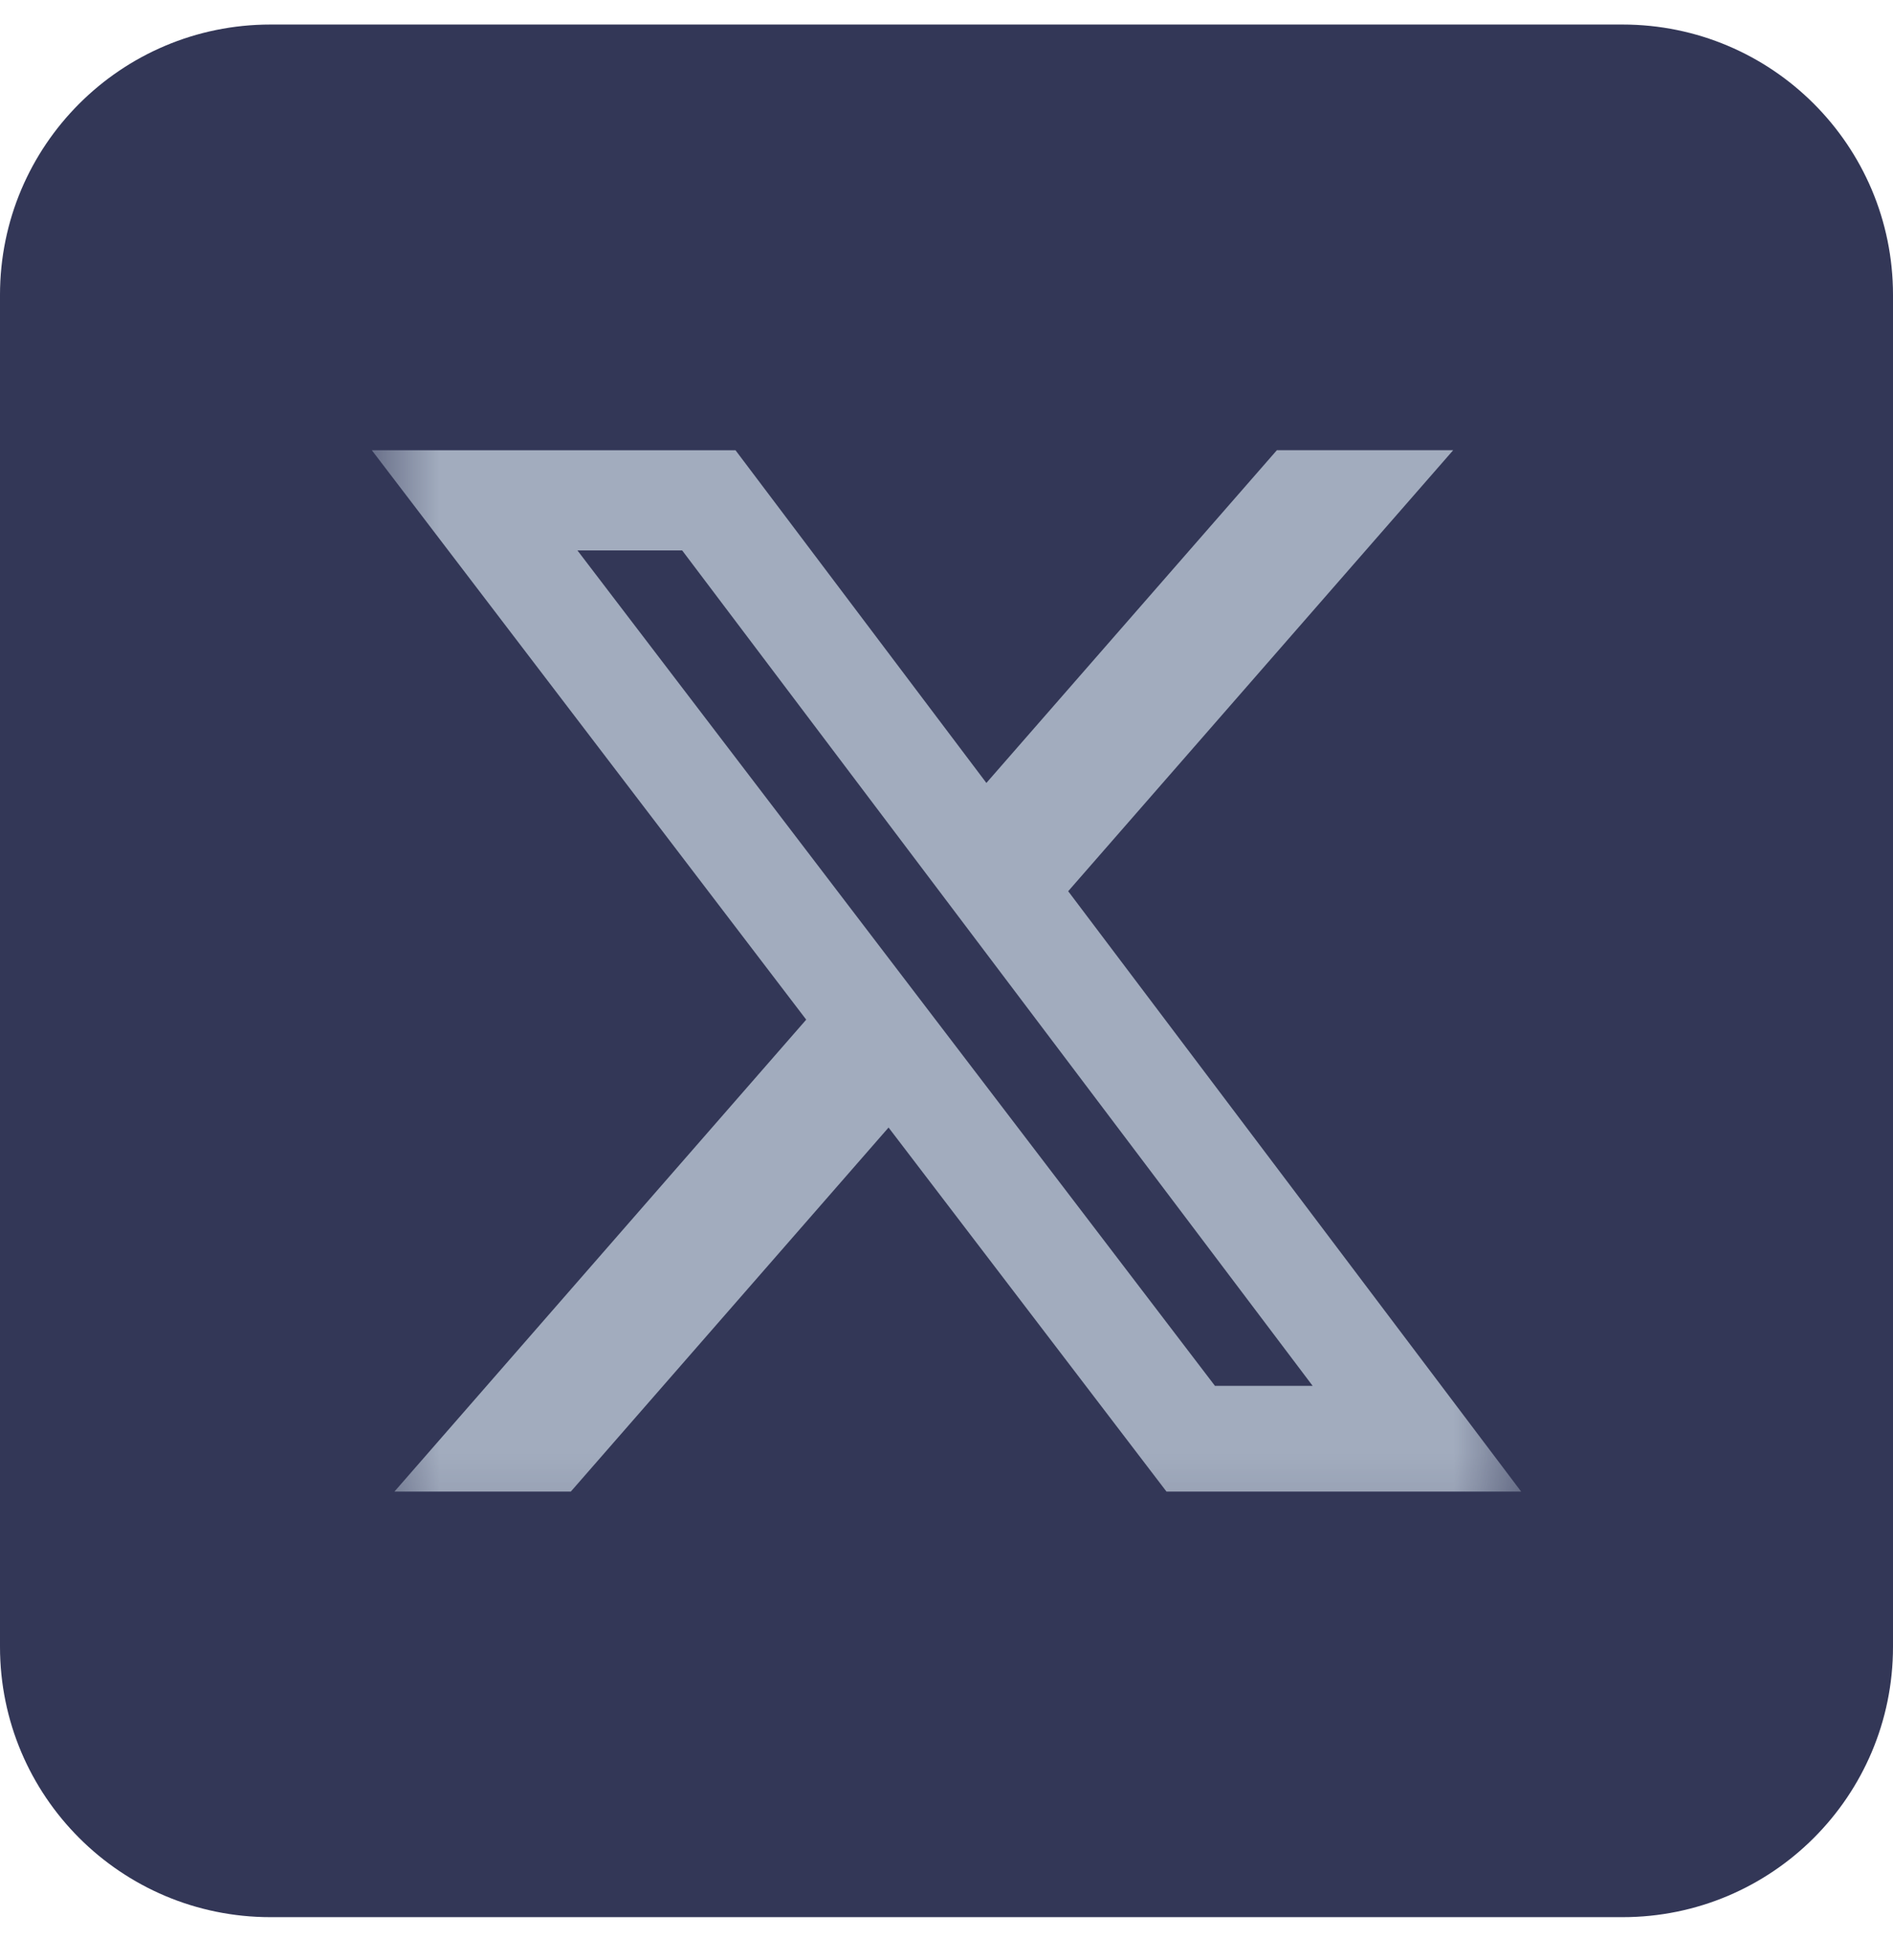
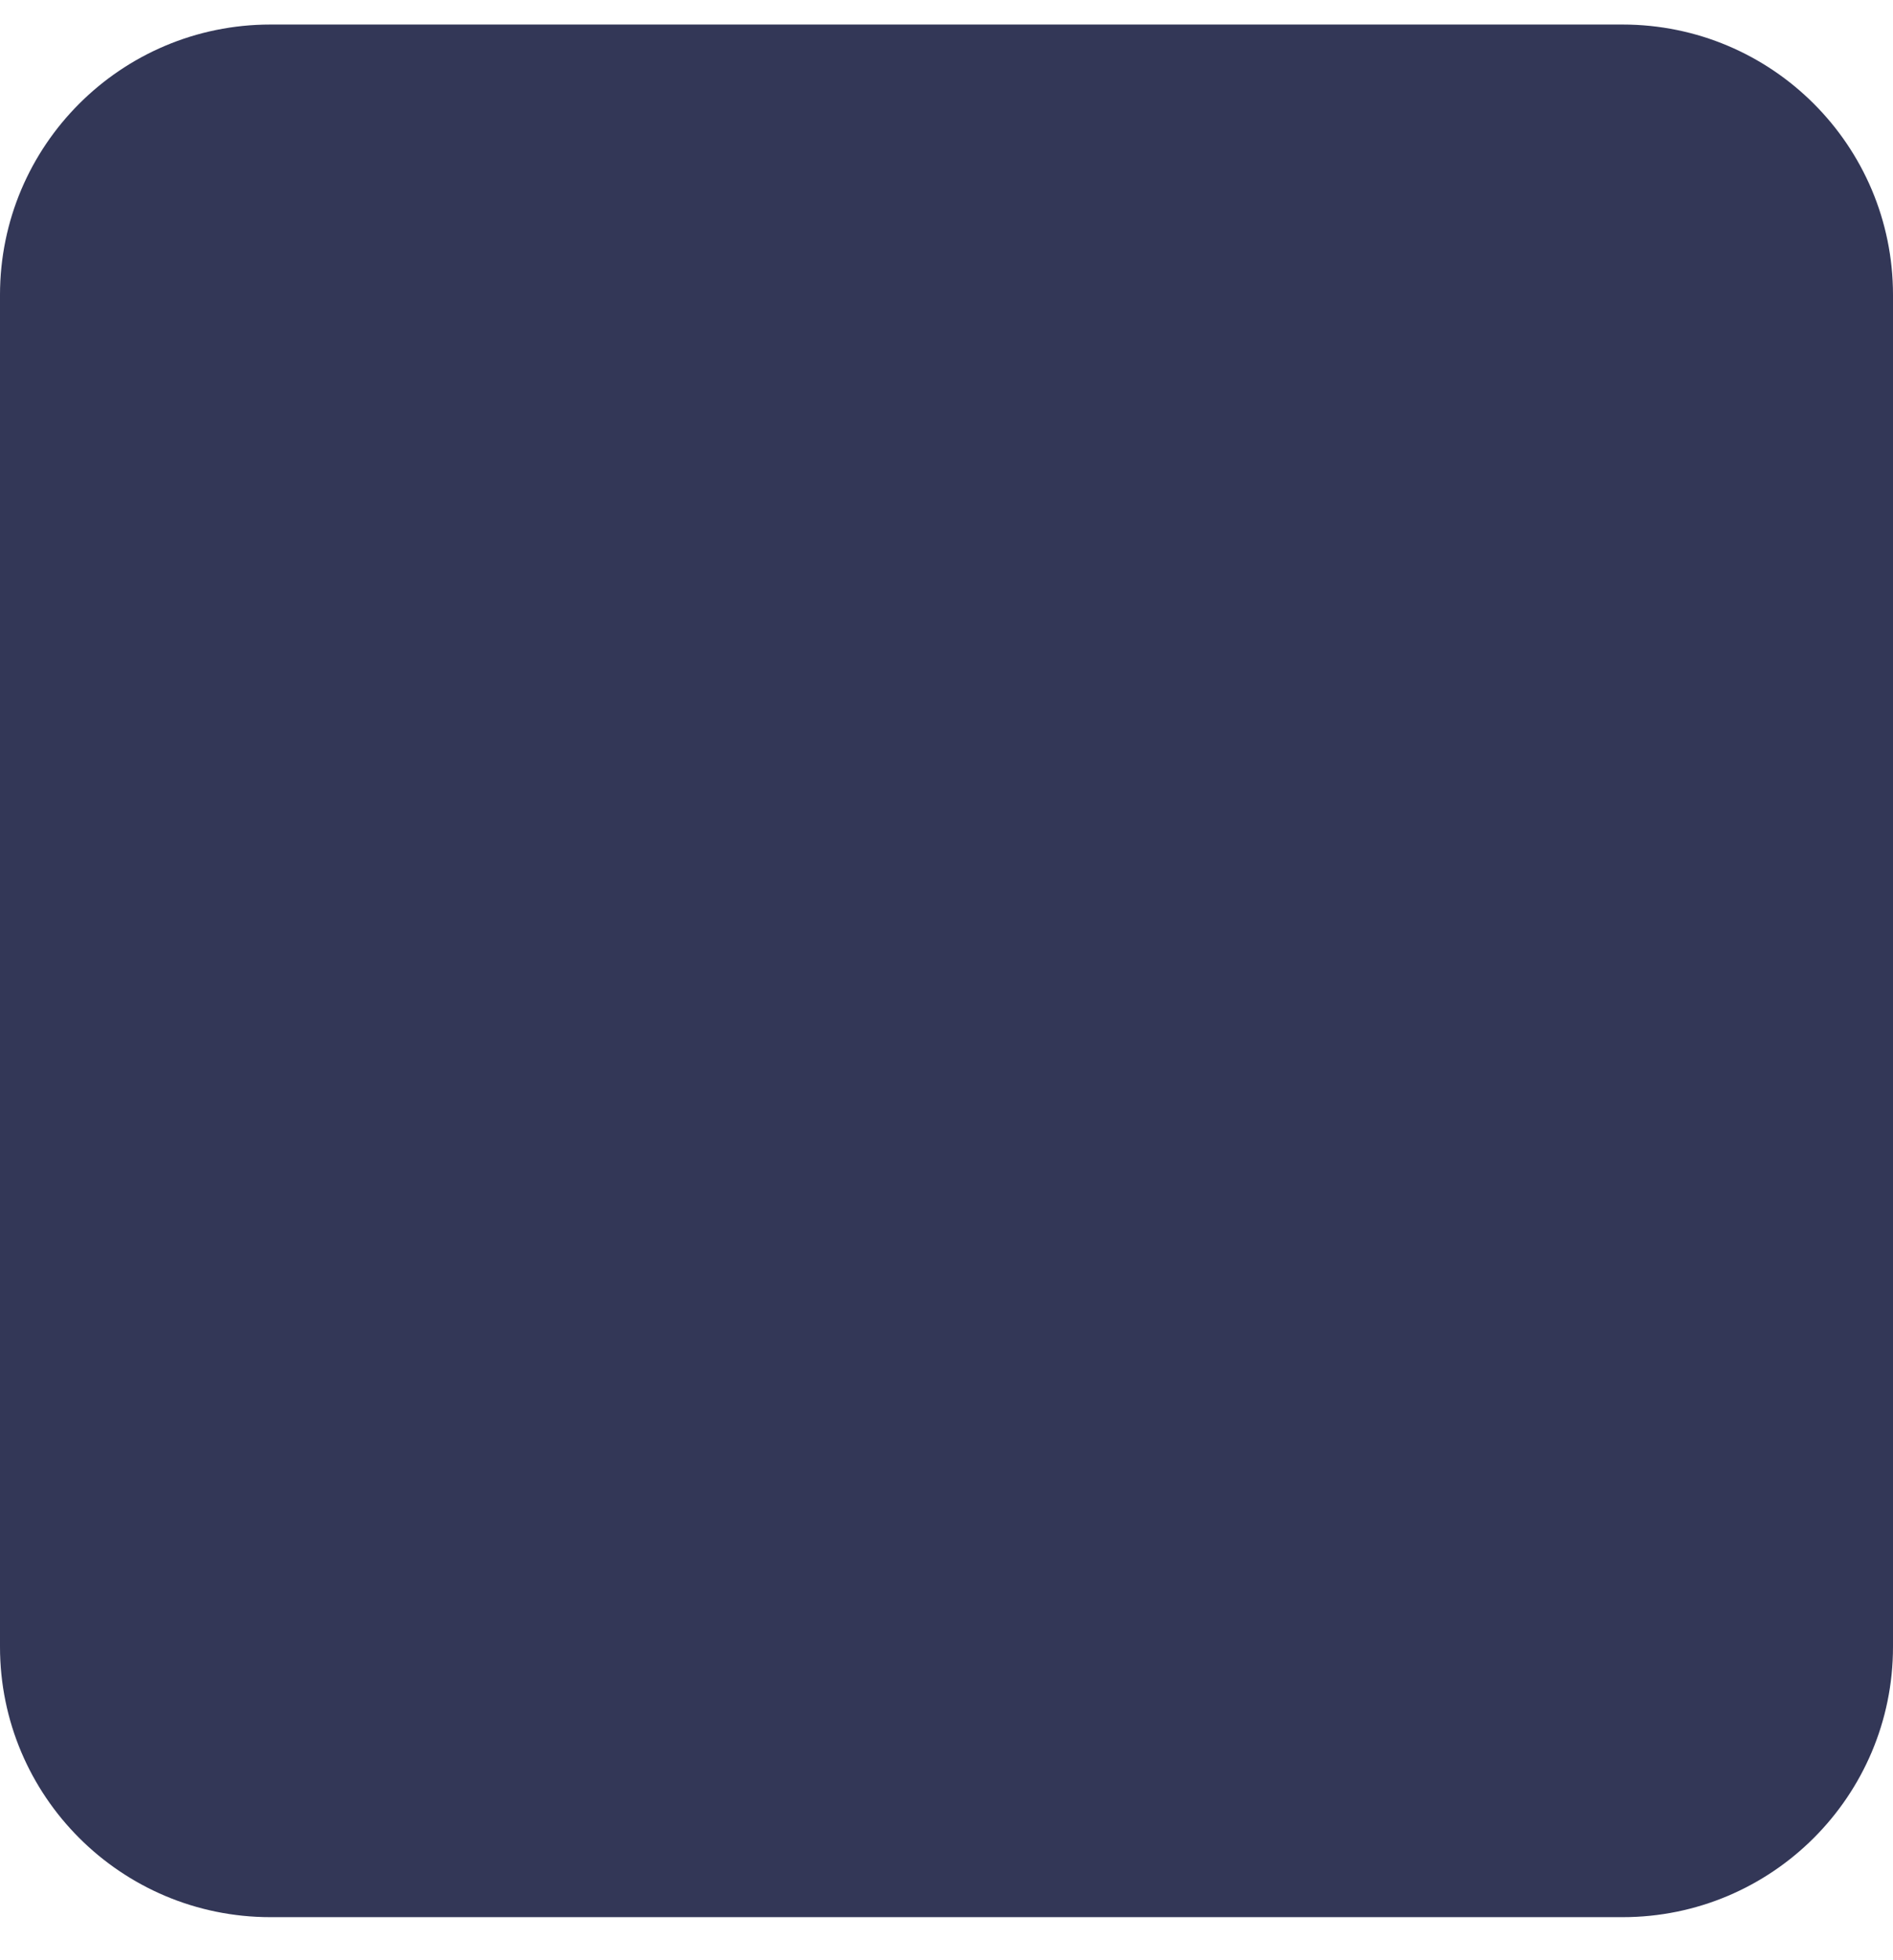
<svg xmlns="http://www.w3.org/2000/svg" width="28" height="29" viewBox="0 0 28 29" fill="none">
  <path d="M0 4.363C0 2.154 1.791 0.363 4 0.363H24C26.209 0.363 28 2.154 28 4.363V24.363C28 26.572 26.209 28.363 24 28.363H4C1.791 28.363 0 26.572 0 24.363V4.363Z" fill="#333757" />
  <mask id="mask0_91_1195" style="mask-type:luminance" maskUnits="userSpaceOnUse" x="5" y="5" width="18" height="18">
    <path d="M5.5 5.863H22.5V22.863H5.5V5.863Z" fill="white" />
  </mask>
  <g mask="url(#mask0_91_1195)">
-     <path d="M18.887 6.66H21.495L15.8 13.185L22.5 22.067H17.254L13.143 16.681L8.443 22.067H5.834L11.925 15.085L5.5 6.661H10.879L14.59 11.583L18.887 6.66ZM17.971 20.503H19.416L10.09 8.143H8.541L17.971 20.503Z" fill="#A2ACBE" />
-   </g>
+     </g>
</svg>